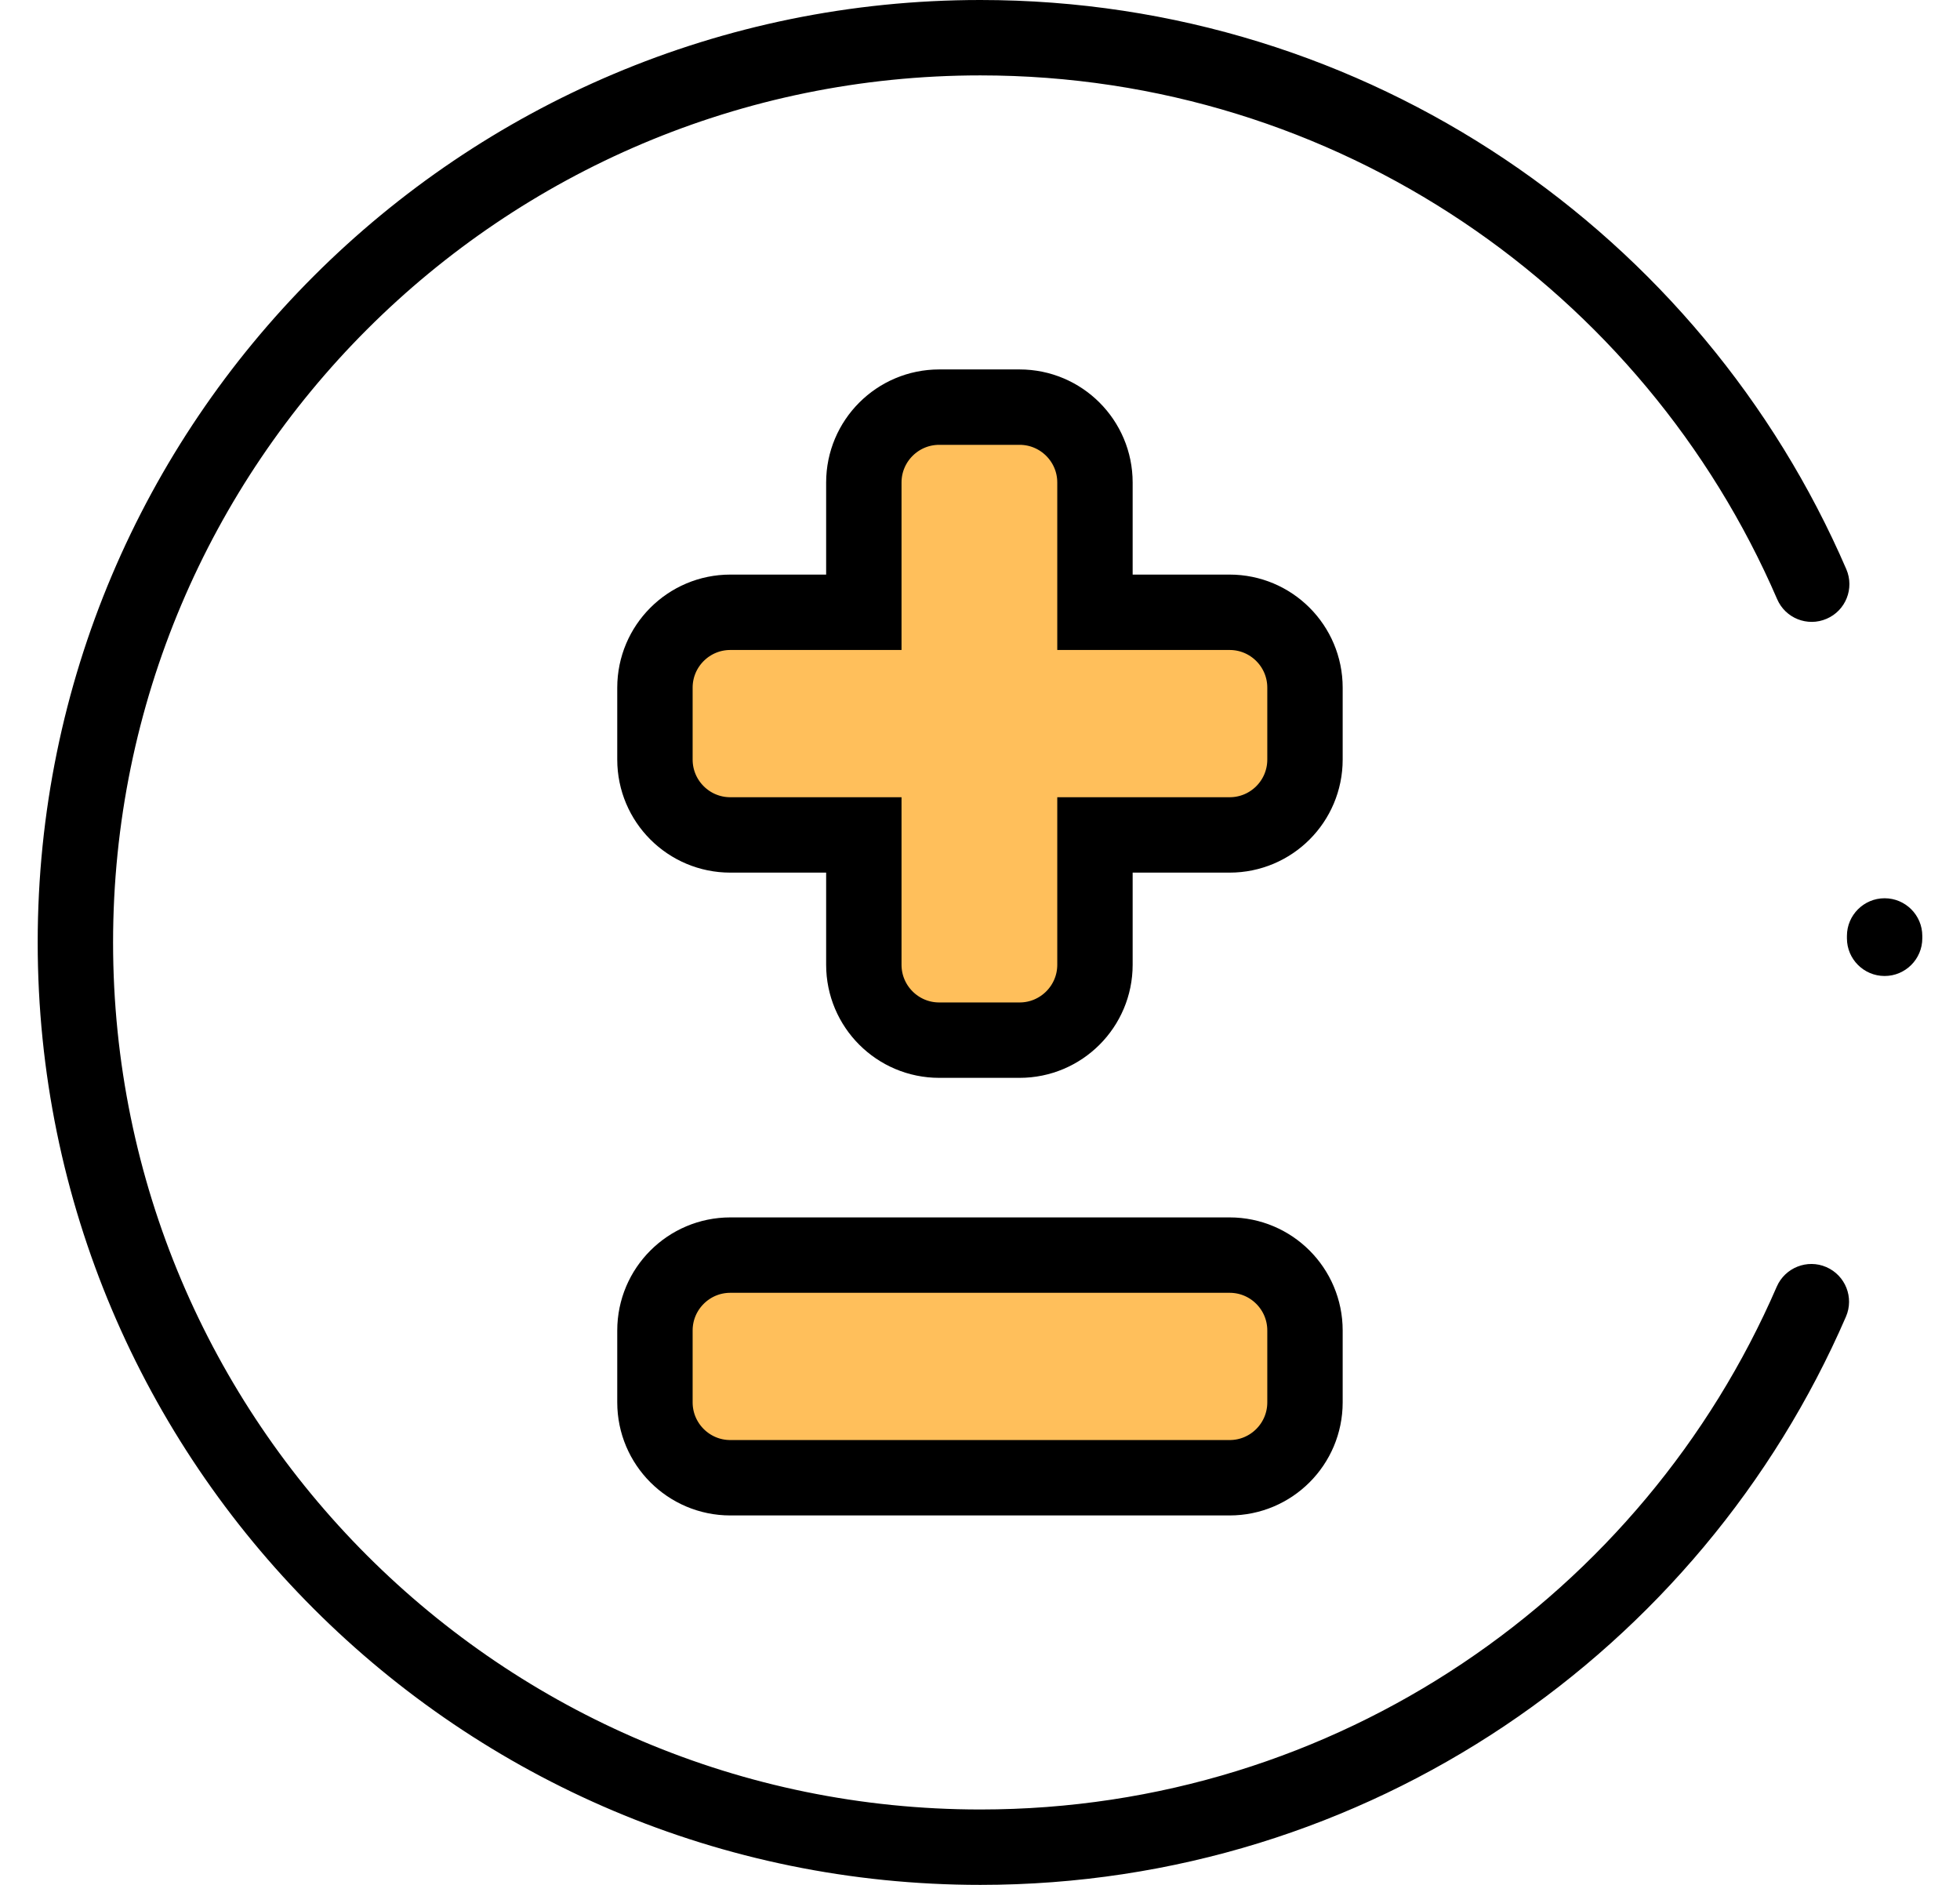
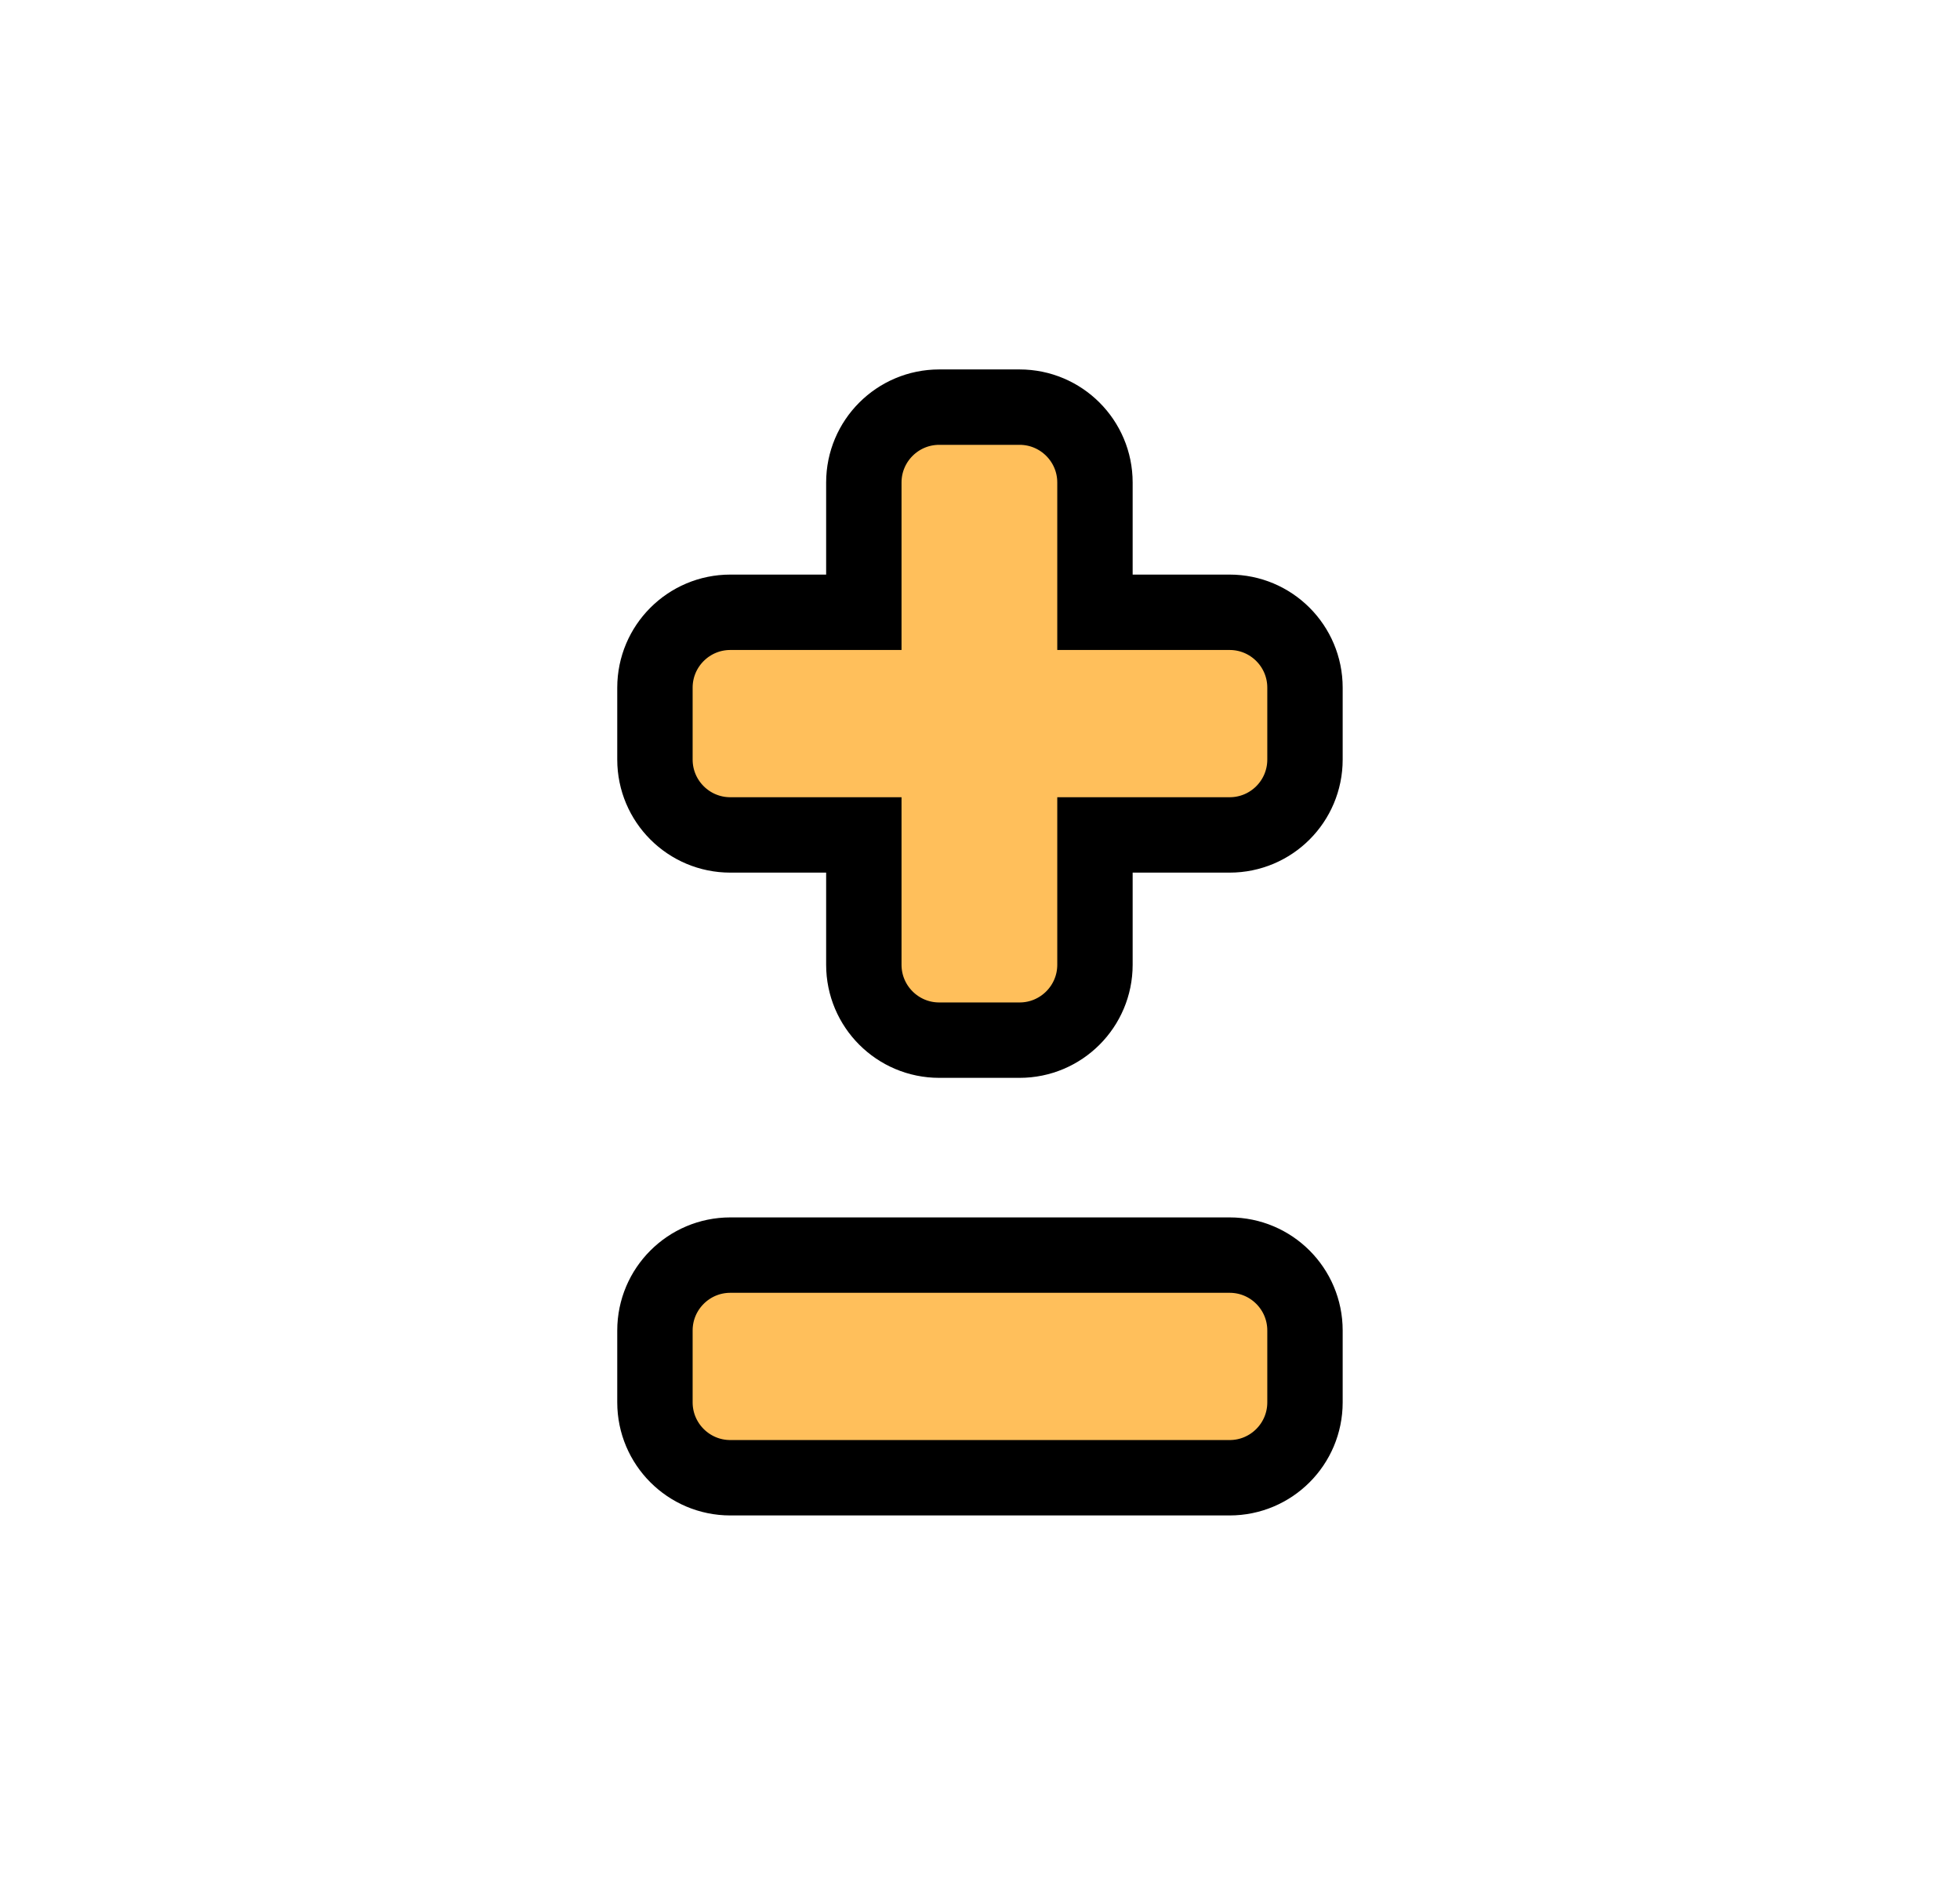
<svg xmlns="http://www.w3.org/2000/svg" width="26" height="25" viewBox="0 0 26 25" fill="none">
-   <path d="M23.574 7.946C23.683 8.2 23.977 8.317 24.231 8.207C24.485 8.098 24.601 7.803 24.492 7.55L23.574 7.946ZM24.487 17.464C24.597 17.21 24.48 16.916 24.227 16.806C23.974 16.696 23.679 16.813 23.569 17.066L24.487 17.464ZM25.5 12.414C25.5 12.138 25.276 11.914 25 11.914C24.724 11.914 24.5 12.138 24.5 12.414H25.5ZM24.5 12.445C24.5 12.721 24.724 12.945 25 12.945C25.276 12.945 25.5 12.721 25.5 12.445H24.5ZM13.005 24C6.651 24 1.5 18.851 1.5 12.5H0.5C0.5 19.404 6.099 25 13.005 25V24ZM1.5 12.5C1.5 6.149 6.651 1 13.005 1V0C6.099 0 0.5 5.596 0.5 12.5H1.5ZM13.005 1C17.74 1 21.809 3.859 23.574 7.946L24.492 7.55C22.574 3.109 18.153 0 13.005 0V1ZM23.569 17.066C21.802 21.147 17.736 24 13.005 24V25C18.148 25 22.566 21.897 24.487 17.464L23.569 17.066ZM24.5 12.414V12.445H25.5V12.414H24.5Z" fill="black" />
  <path d="M16.311 11.074C16.864 11.074 17.311 10.627 17.311 10.074V9.121C17.311 8.569 16.864 8.121 16.311 8.121L14.525 8.121V6.4C14.525 5.848 14.077 5.4 13.525 5.4H12.459C11.907 5.4 11.459 5.848 11.459 6.4L11.459 8.121H9.688C9.136 8.121 8.688 8.569 8.688 9.121V10.074C8.688 10.627 9.136 11.074 9.688 11.074H11.459V12.796C11.459 13.348 11.907 13.796 12.459 13.796H13.525C14.077 13.796 14.525 13.348 14.525 12.796V11.074H16.311Z" fill="#FFBF5B" stroke="black" />
  <path d="M8.688 17.647V18.6C8.688 19.152 9.136 19.6 9.688 19.6H16.311C16.864 19.6 17.311 19.152 17.311 18.6V17.647C17.311 17.095 16.864 16.647 16.311 16.647H9.688C9.136 16.647 8.688 17.095 8.688 17.647Z" fill="#FFBF5B" stroke="black" />
</svg>